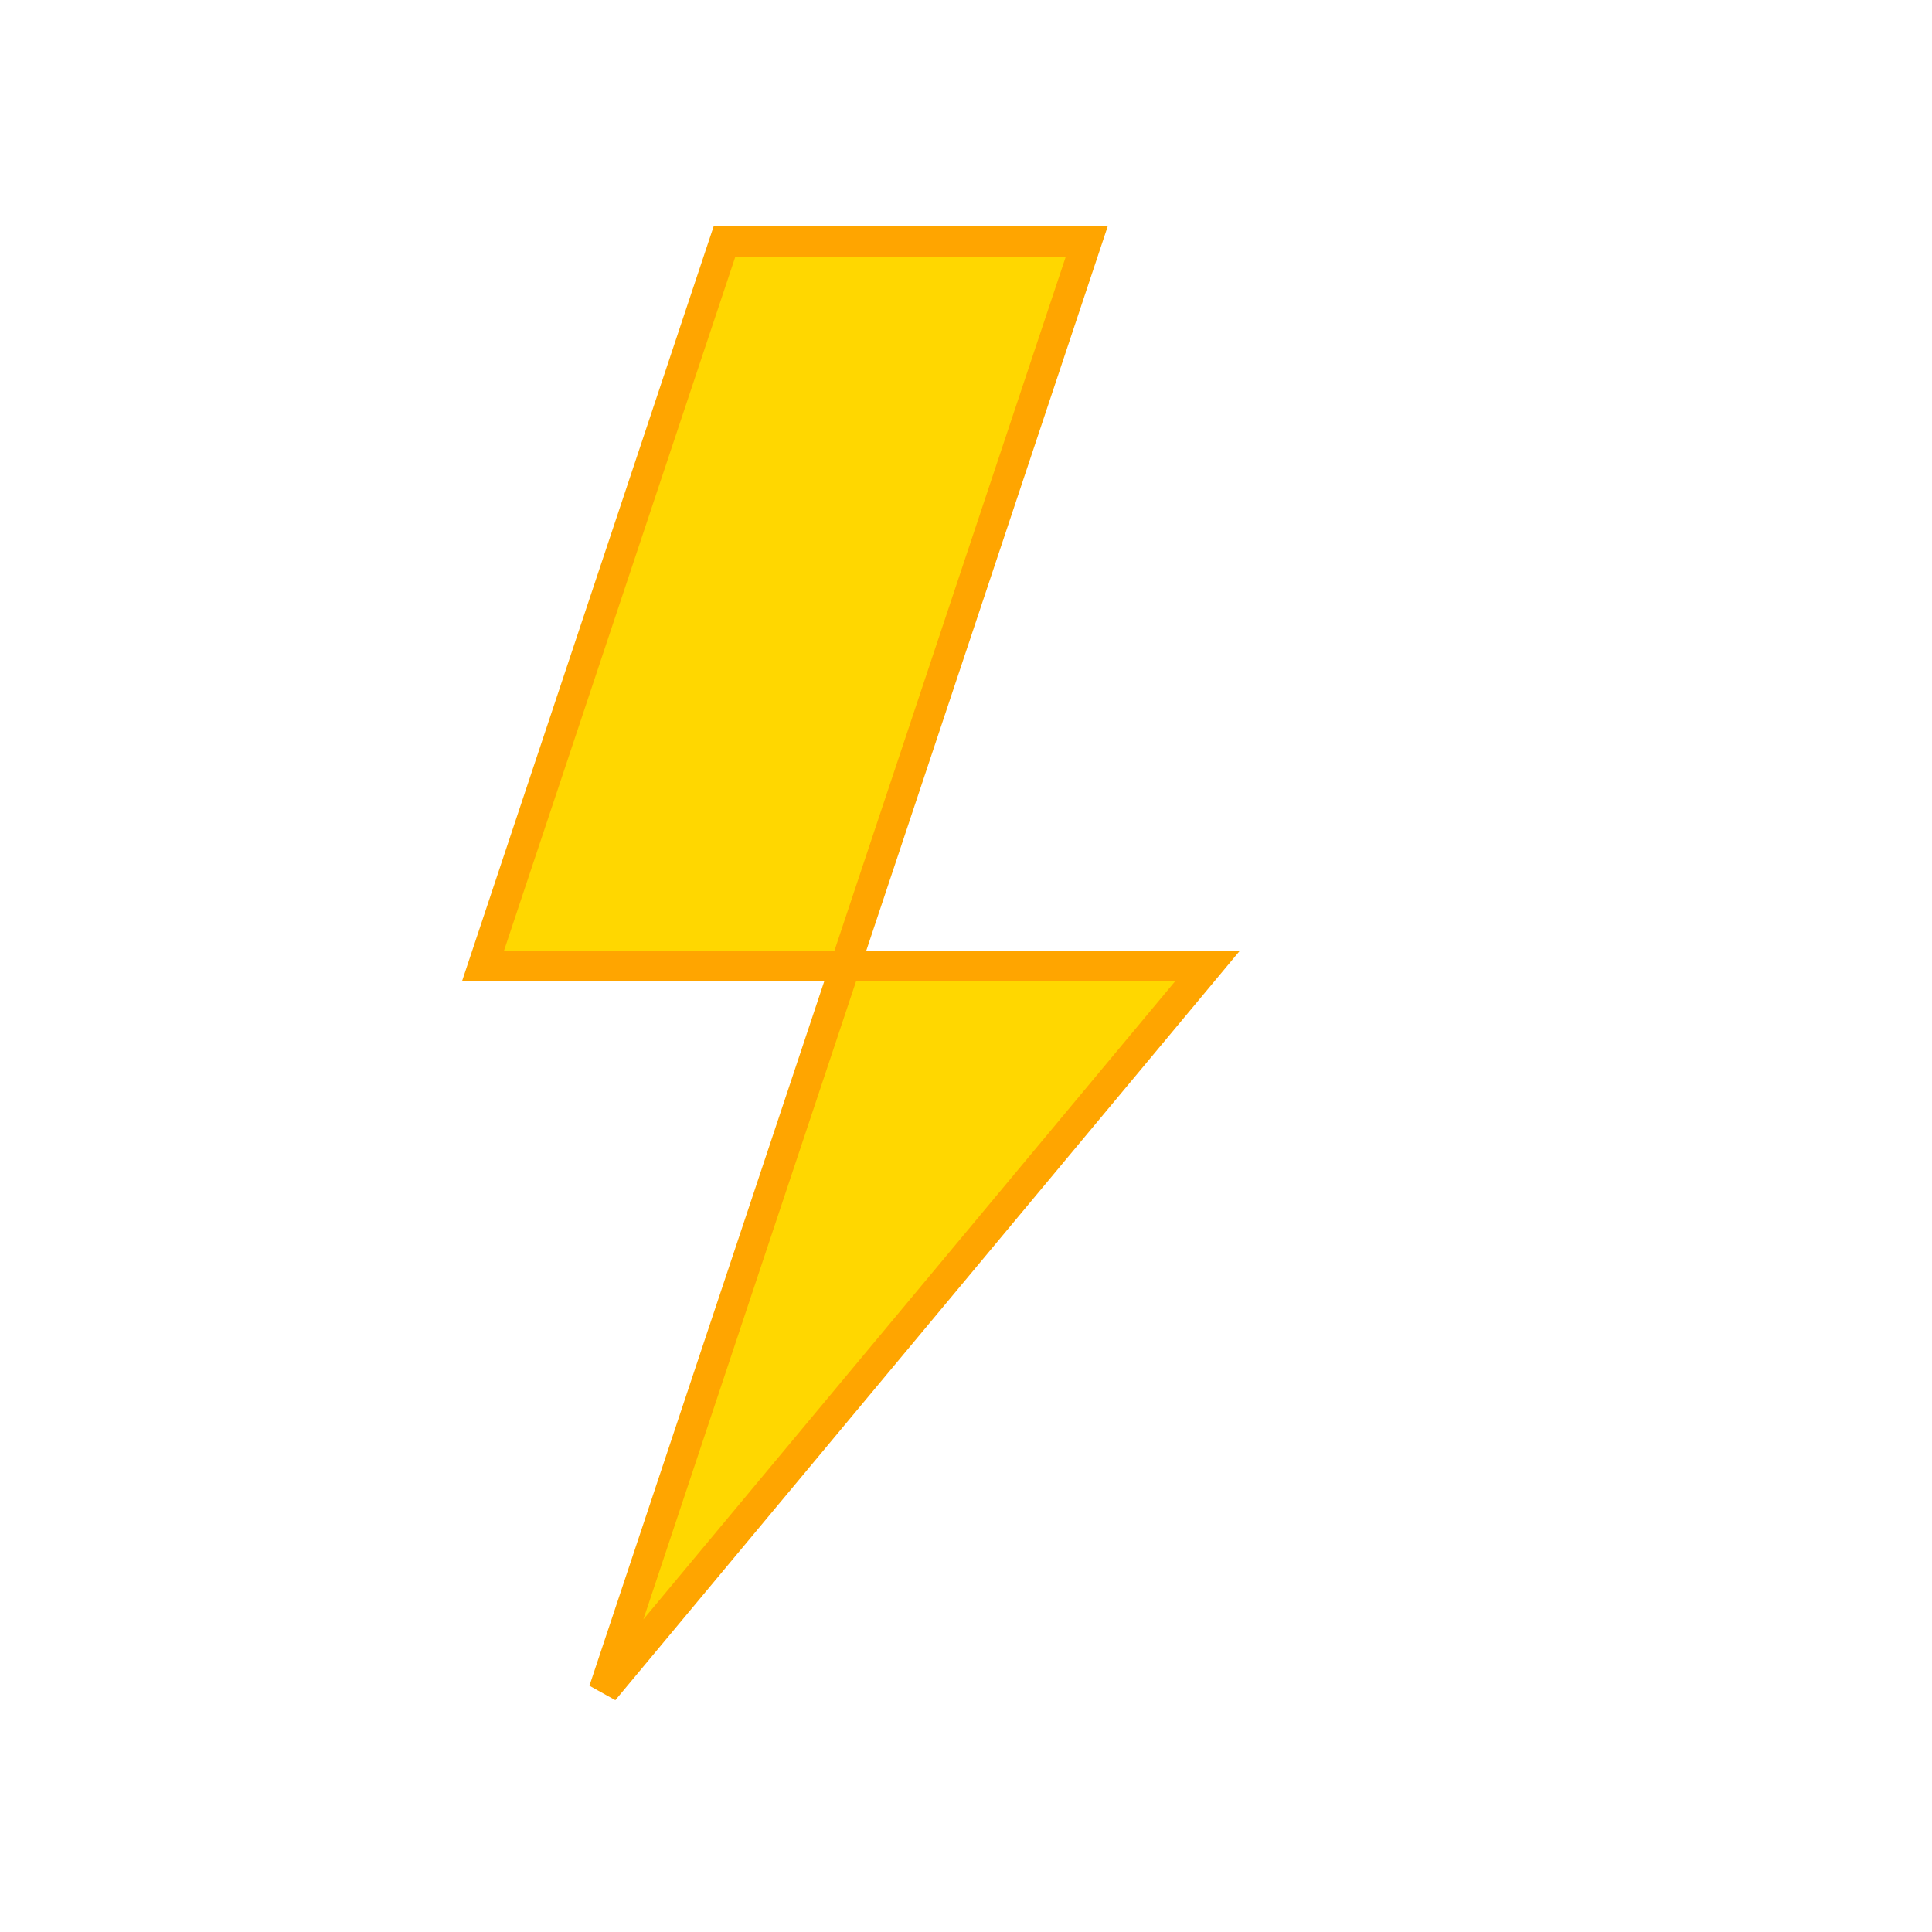
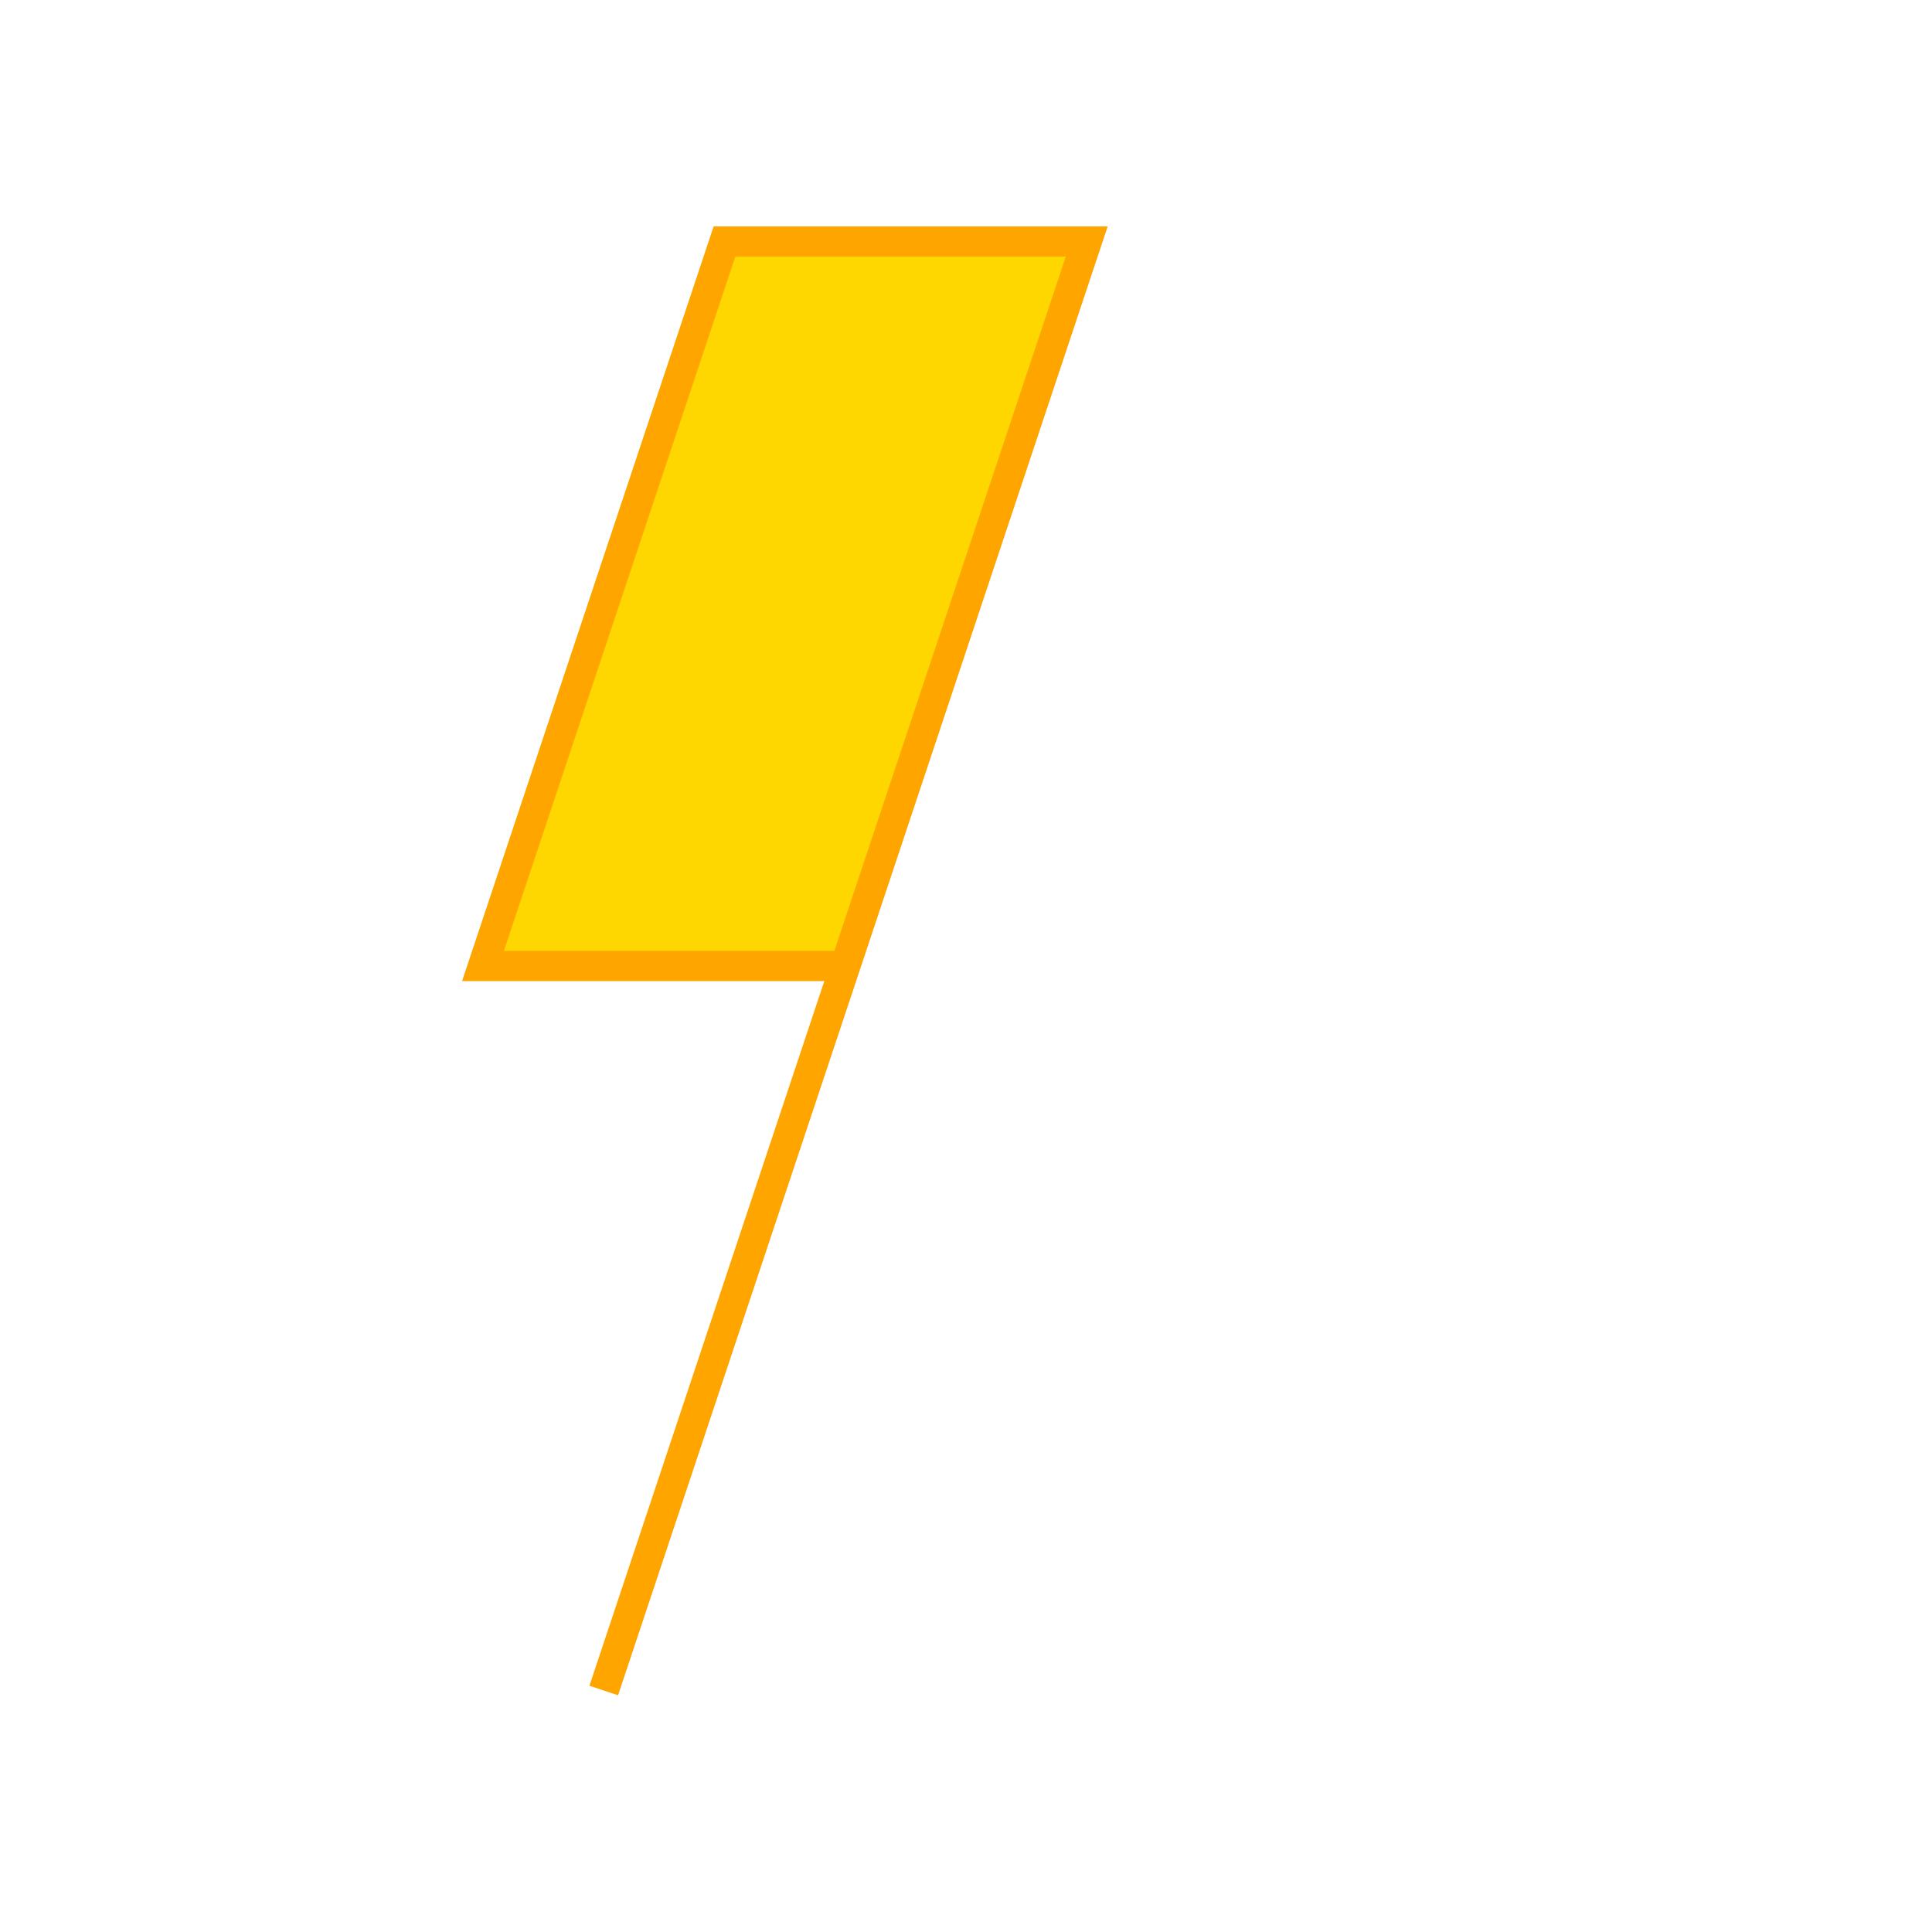
<svg xmlns="http://www.w3.org/2000/svg" viewBox="0 0 32 32" width="32" height="32">
-   <path d="M12 4 L8 16 L14 16 L10 28 L20 16 L14 16 L18 4 Z" fill="#FFD700" stroke="#FFA500" stroke-width="0.5" />
+   <path d="M12 4 L8 16 L14 16 L10 28 L14 16 L18 4 Z" fill="#FFD700" stroke="#FFA500" stroke-width="0.5" />
</svg>